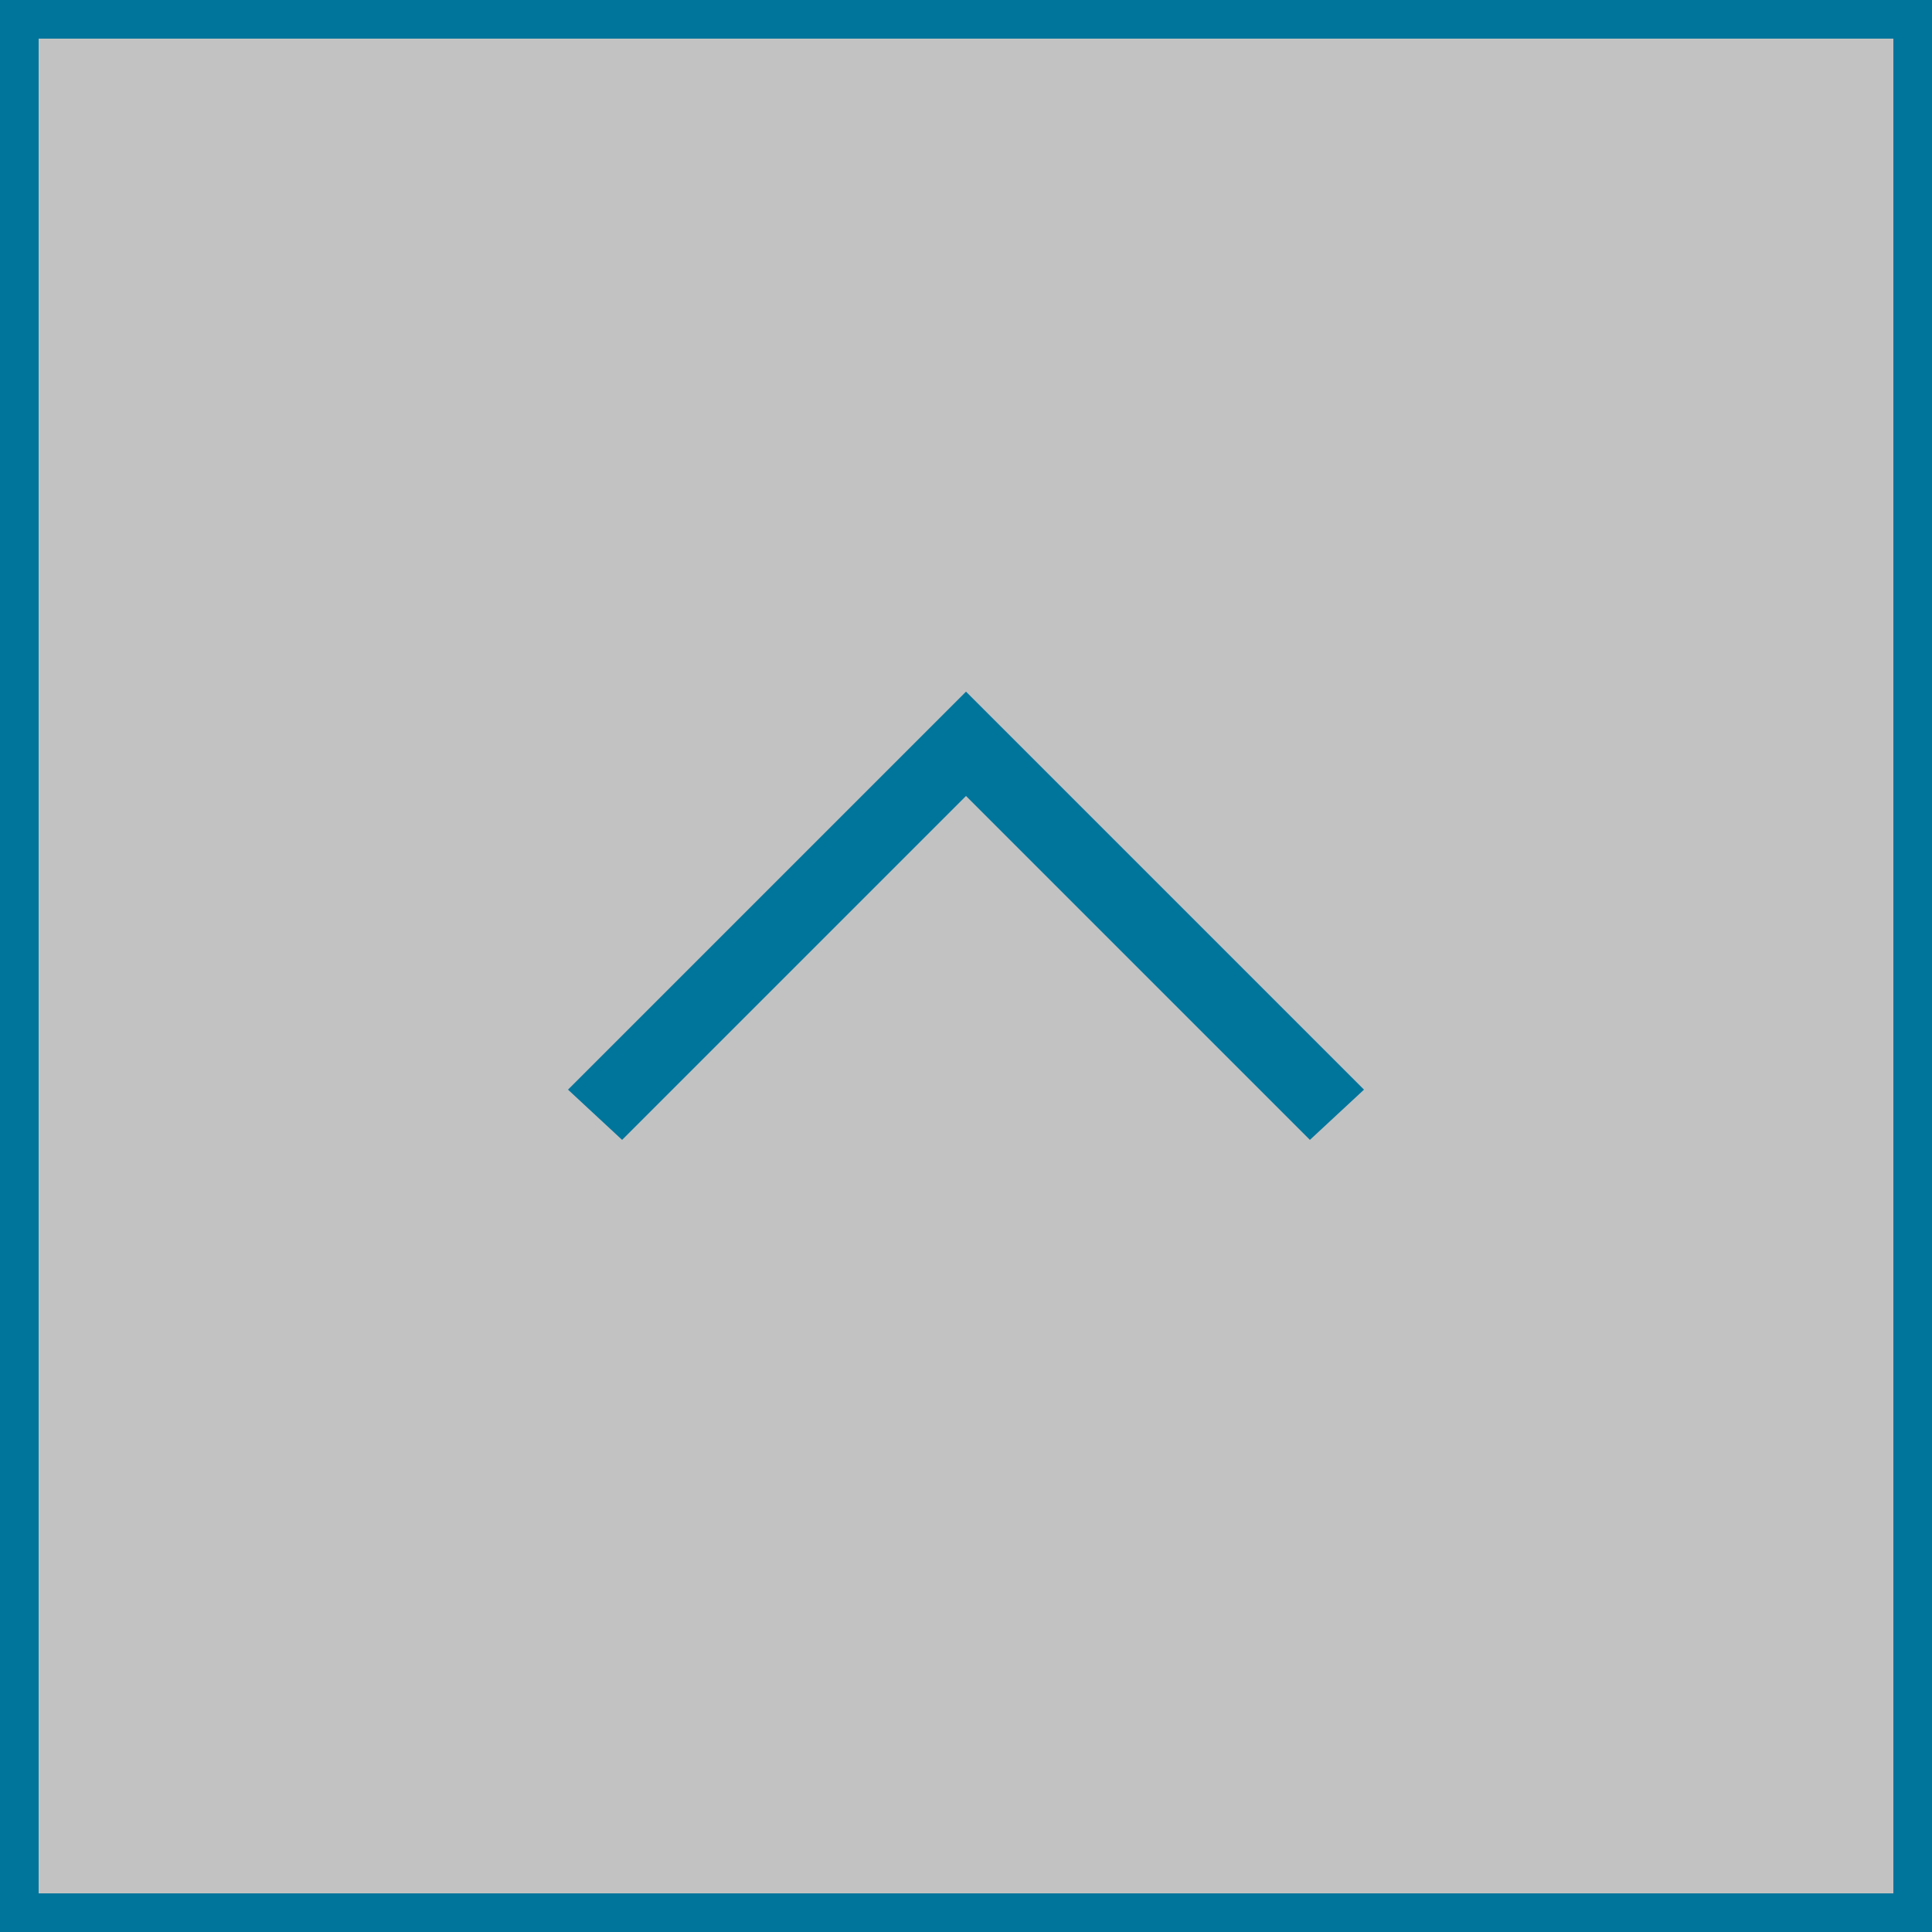
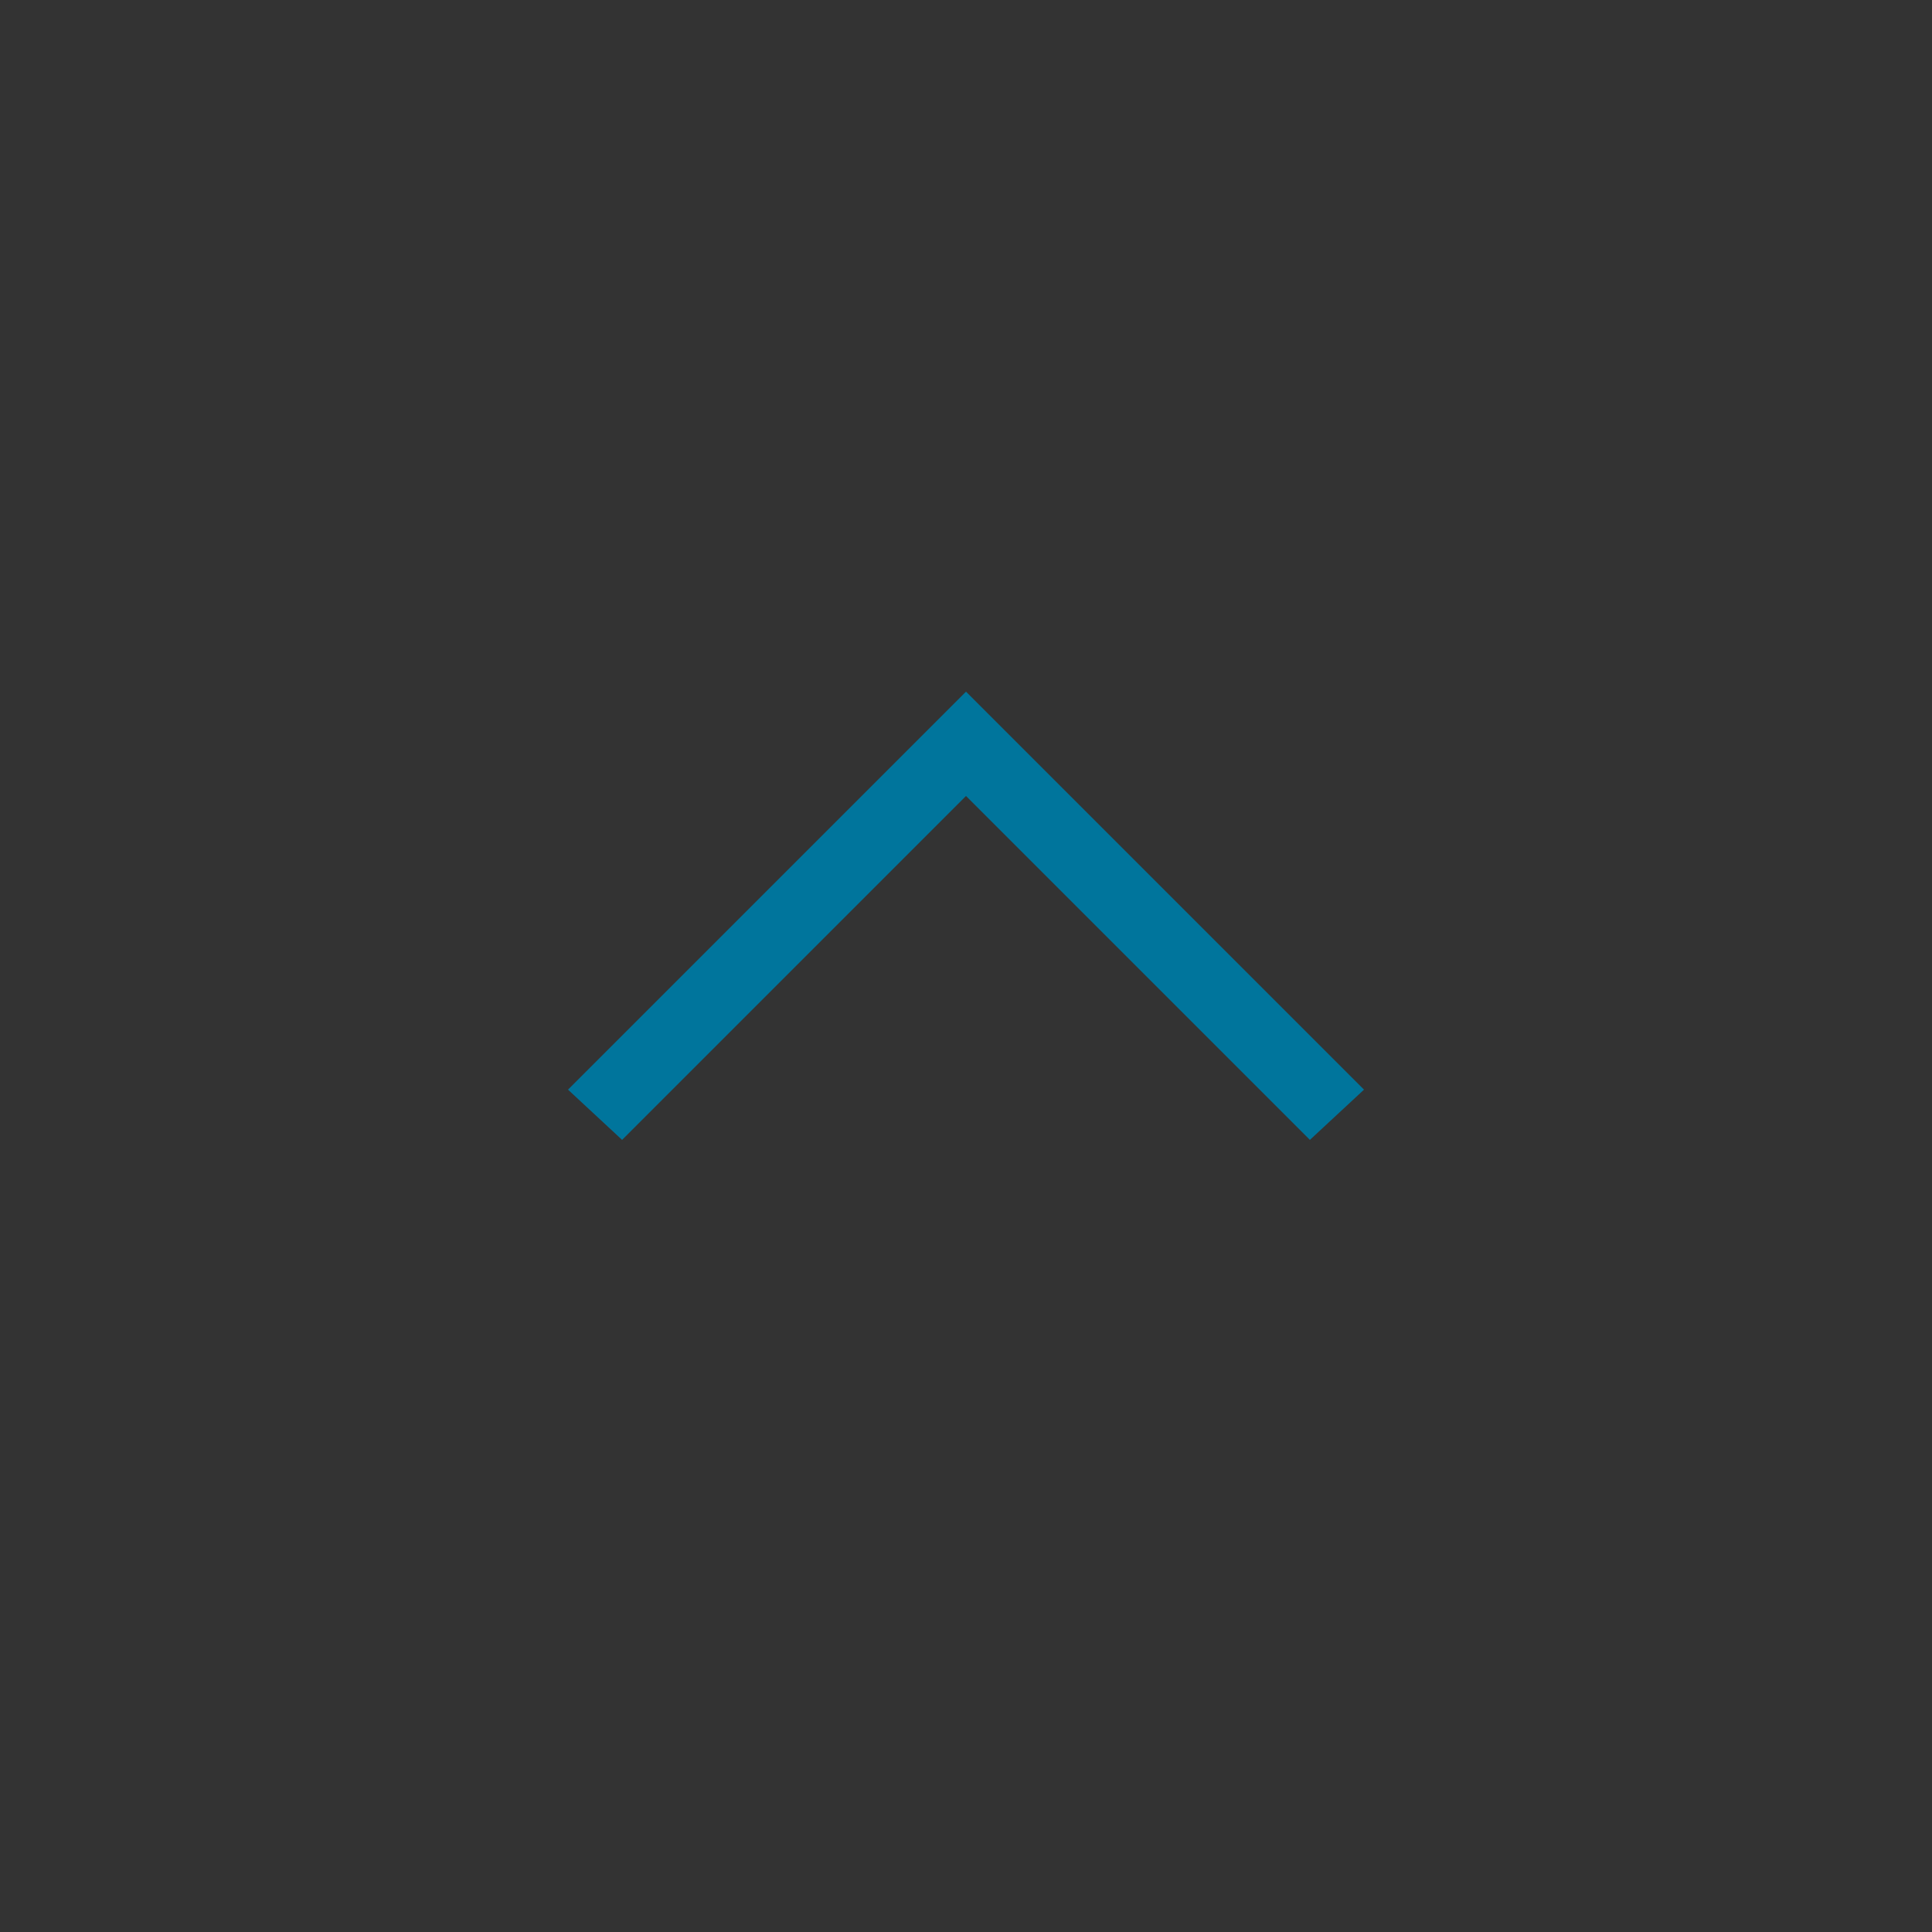
<svg xmlns="http://www.w3.org/2000/svg" version="1.1" id="レイヤー_1" x="0px" y="0px" viewBox="0 0 50 50" style="enable-background:new 0 0 50 50;" xml:space="preserve">
  <rect x="0" y="0" width="50" height="50" fill="#333333" stroke="none" />
  <style type="text/css">
	.st0{opacity:0.7;}
	.st1{fill:#FFFFFF;}
	.st2{fill:#00759C;}
</style>
  <g class="st0">
-     <rect class="st1" width="50" height="50" />
-   </g>
+     </g>
  <g id="half-arrow-up-circle-7">
    <g>
      <polygon class="st2" points="14.7,28.2 16.1,29.5 25,20.6 33.9,29.5 35.3,28.2 25,17.9   " />
    </g>
  </g>
  <g>
-     <path class="st2" d="M49,1v48H1V1H49 M50,0H0v50h50V0L50,0z" />
-   </g>
+     </g>
</svg>